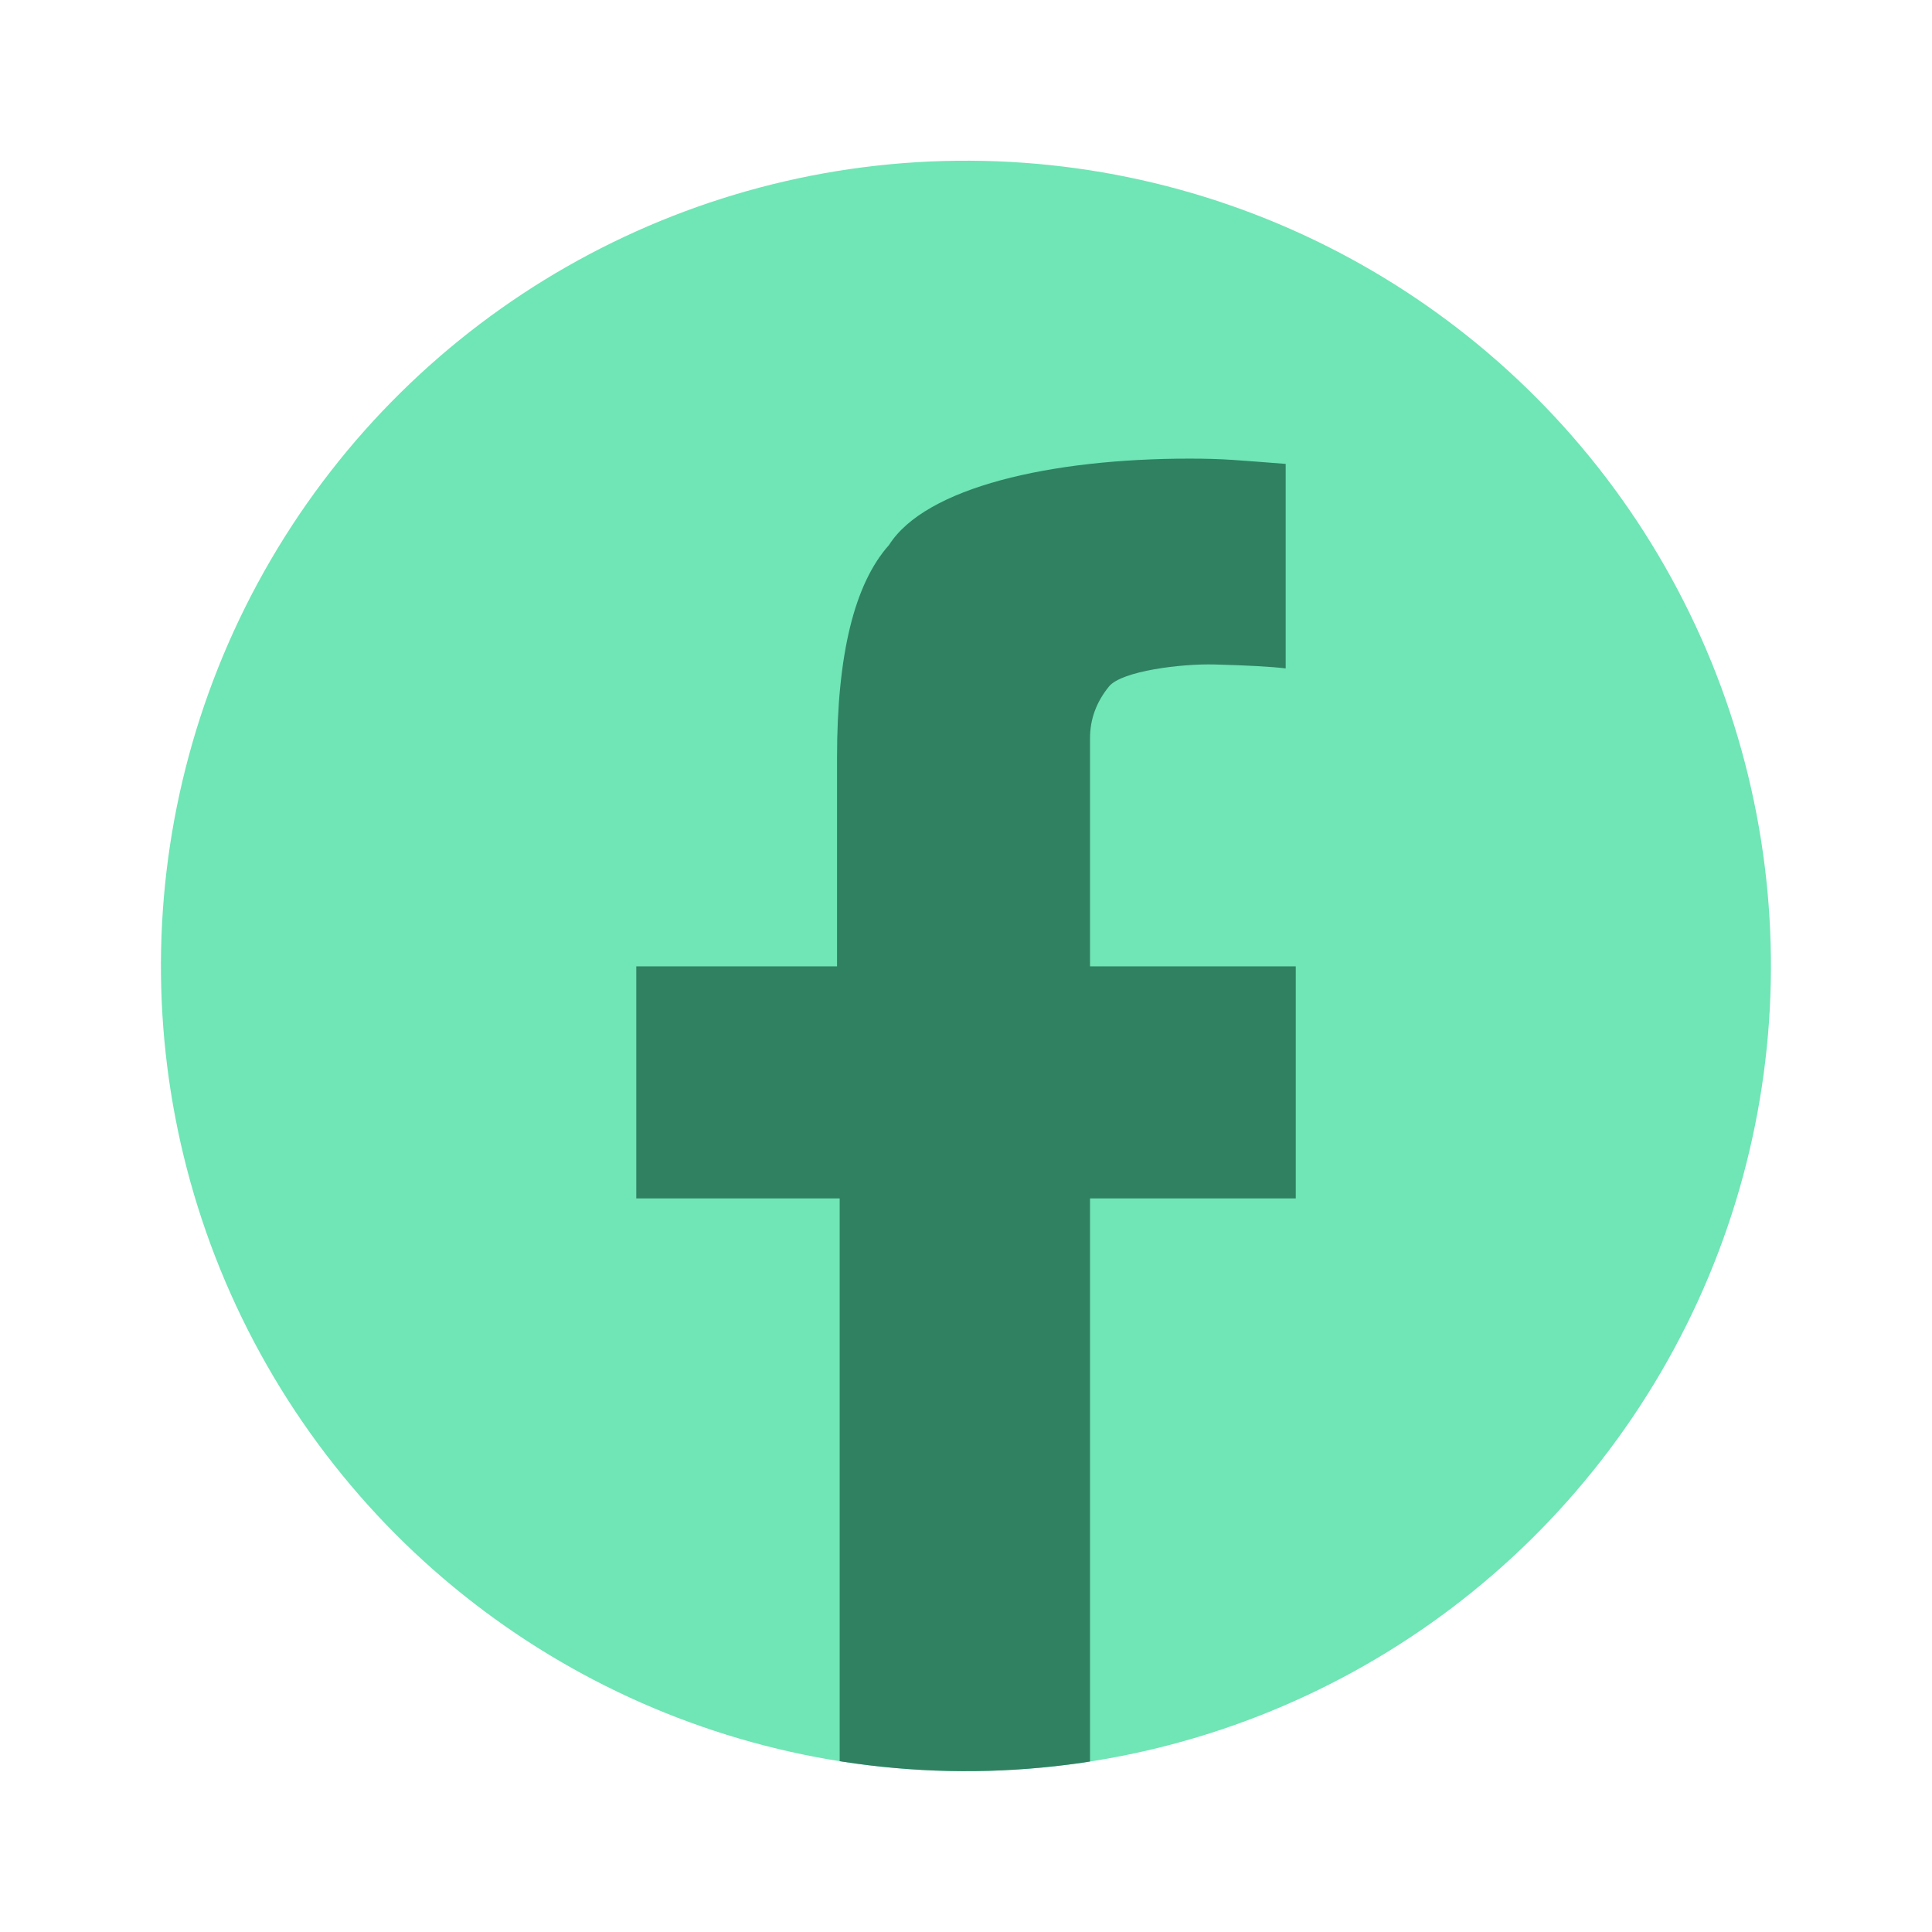
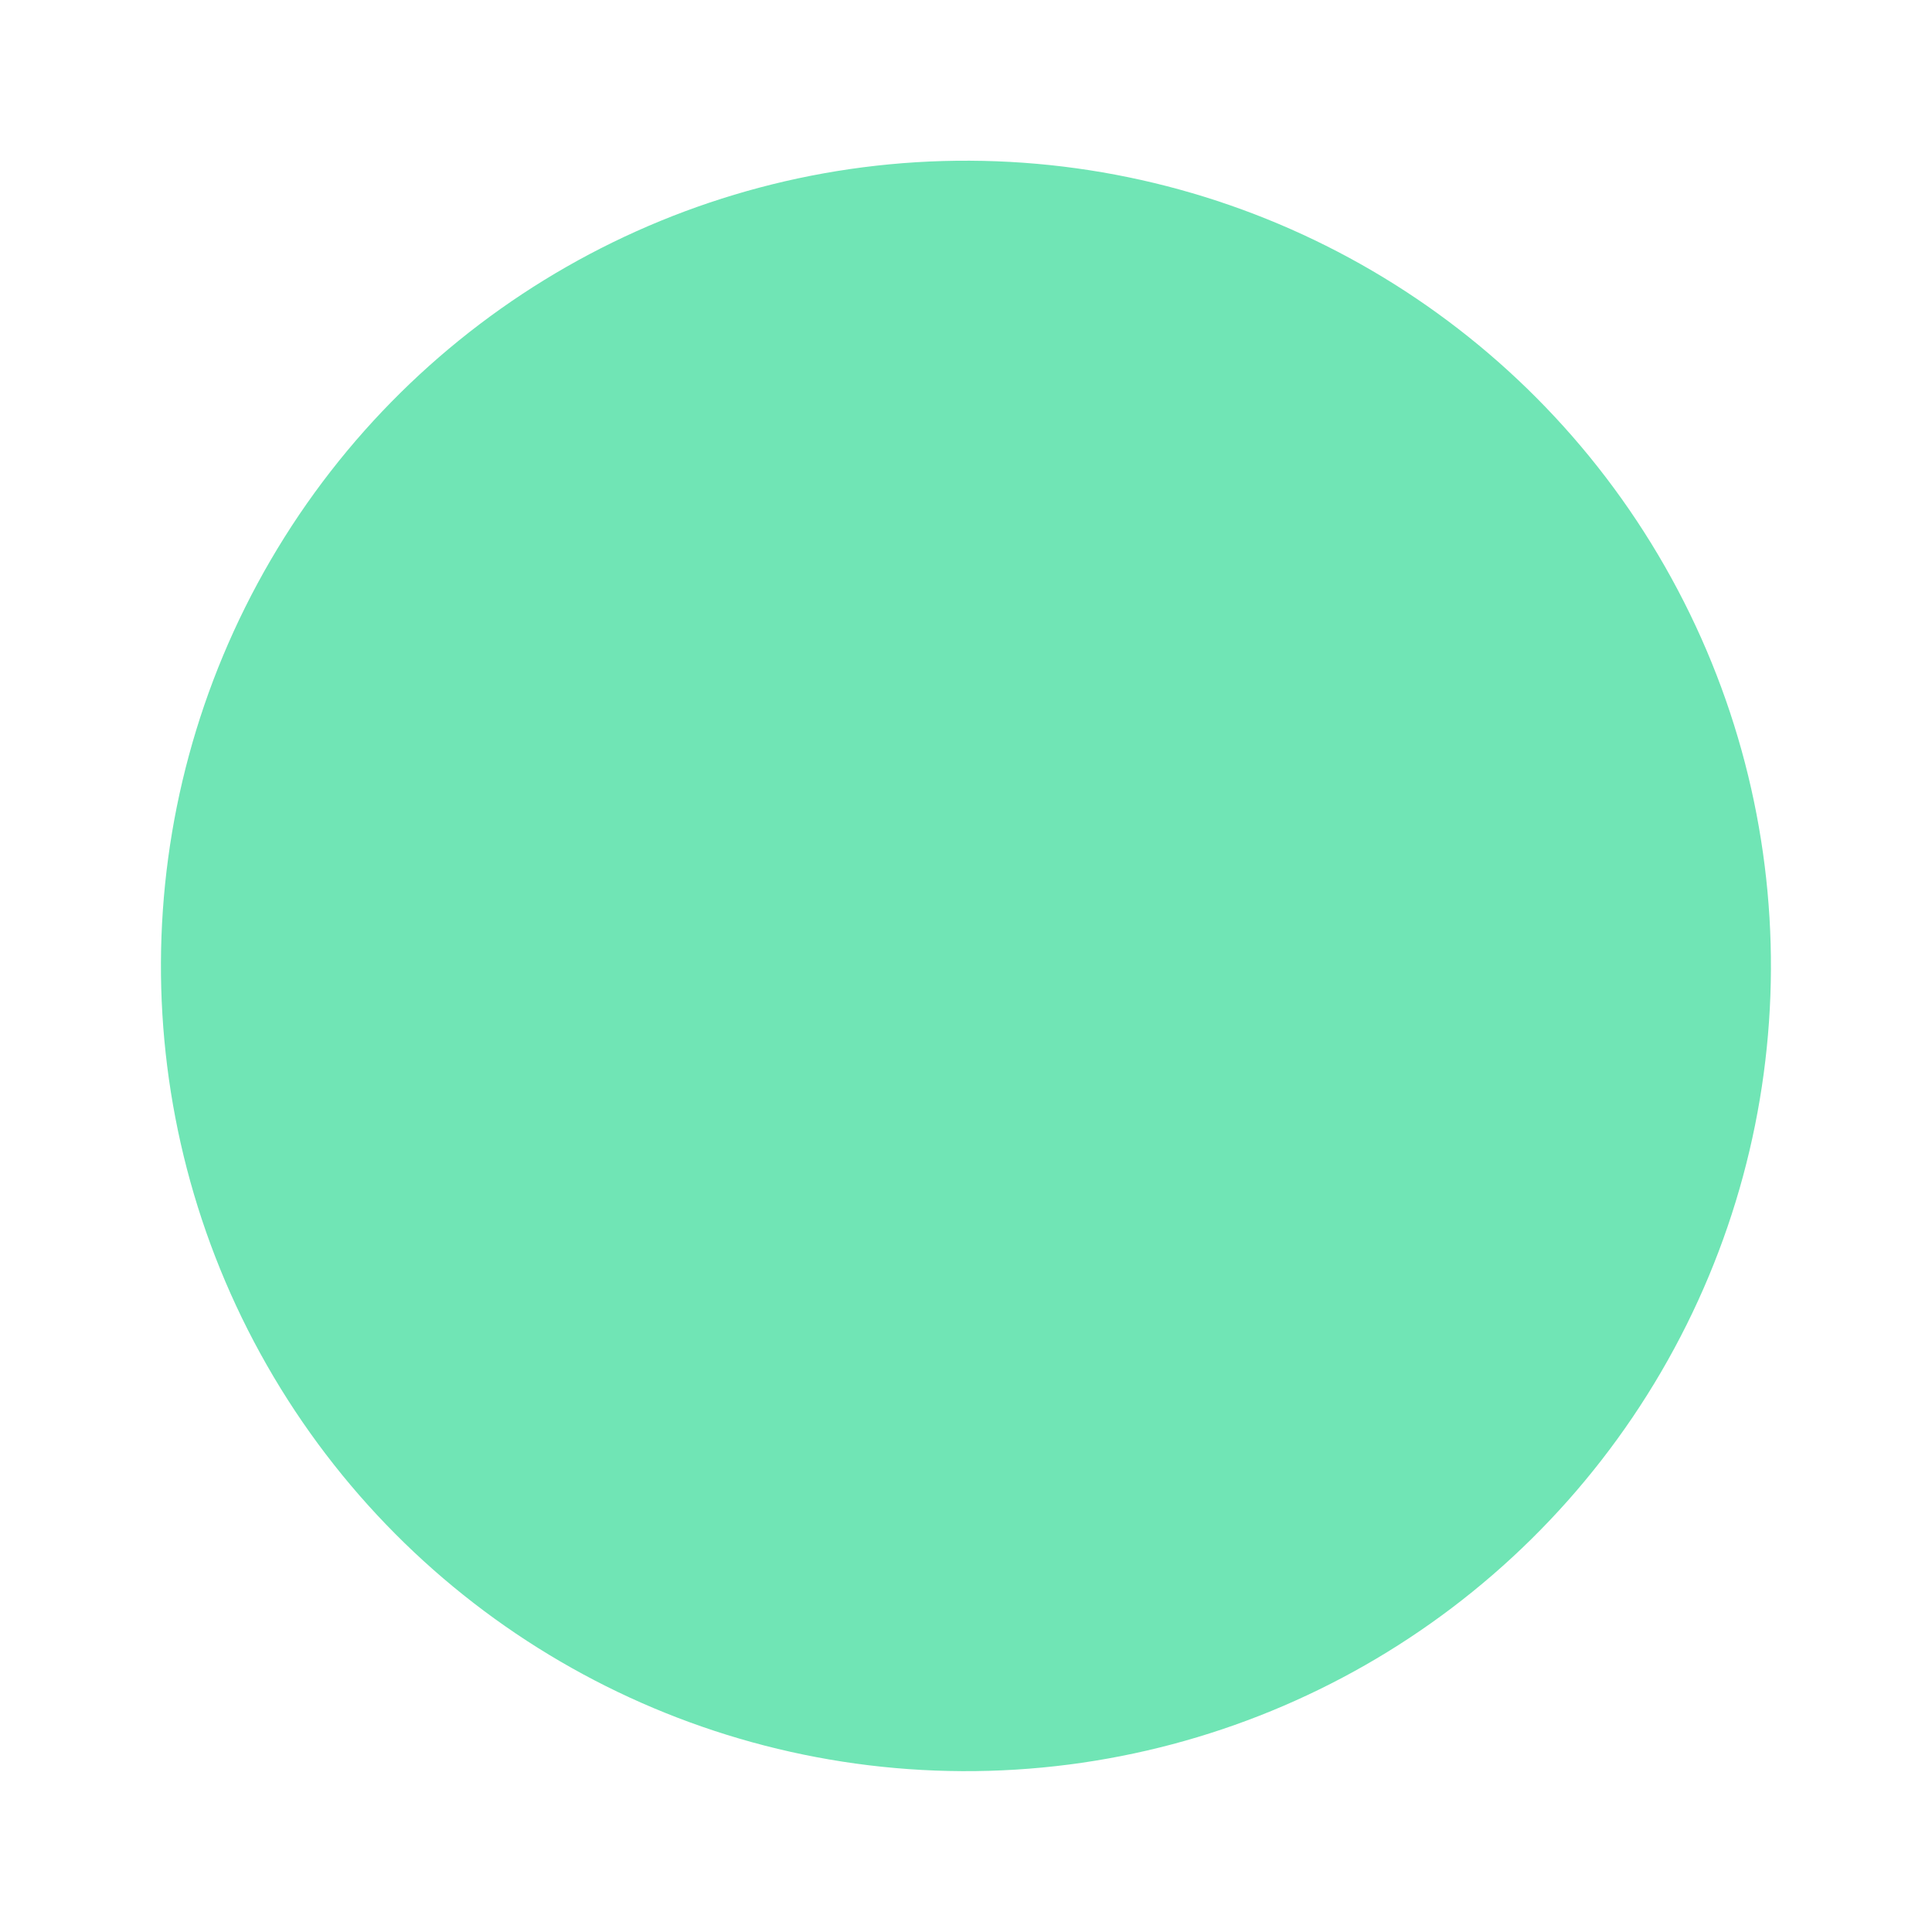
<svg xmlns="http://www.w3.org/2000/svg" id="Layer_1" version="1.1" viewBox="0 0 600 600">
  <defs>
    <style>
      .st0 {
        fill: none;
      }

      .st1 {
        fill: #2f8162;
      }

      .st2 {
        fill: #70e5b5;
      }

      .st3 {
        clip-path: url(#clippath);
      }
    </style>
    <clipPath id="clippath">
-       <ellipse class="st0" cx="300" cy="300" rx="250.07" ry="250" transform="translate(-1.43 598.56) rotate(-89.73)" />
-     </clipPath>
+       </clipPath>
  </defs>
  <ellipse class="st2" cx="300" cy="300" rx="250.07" ry="250" transform="translate(-1.43 598.56) rotate(-89.73)" />
  <g class="st3">
-     <path class="st1" d="M399.28,144.07v63.51c-4.38-.54-11.73-.95-22.05-1.22-10.31-.28-28.91,2.01-32.83,6.84-3.93,4.83-5.88,10.18-5.88,16.01v70.9h63.89v72.07h-63.89v177.9h-77.75v-177.9h-63.17v-72.07h62.35v-64.88c0-31.93,5.38-53.93,16.15-65.98,11.32-17.87,50.08-26.82,93.34-26.82,4.93,0,9.4.13,13.41.4,4.01.27,9.49.69,16.43,1.24Z" />
-   </g>
+     </g>
</svg>